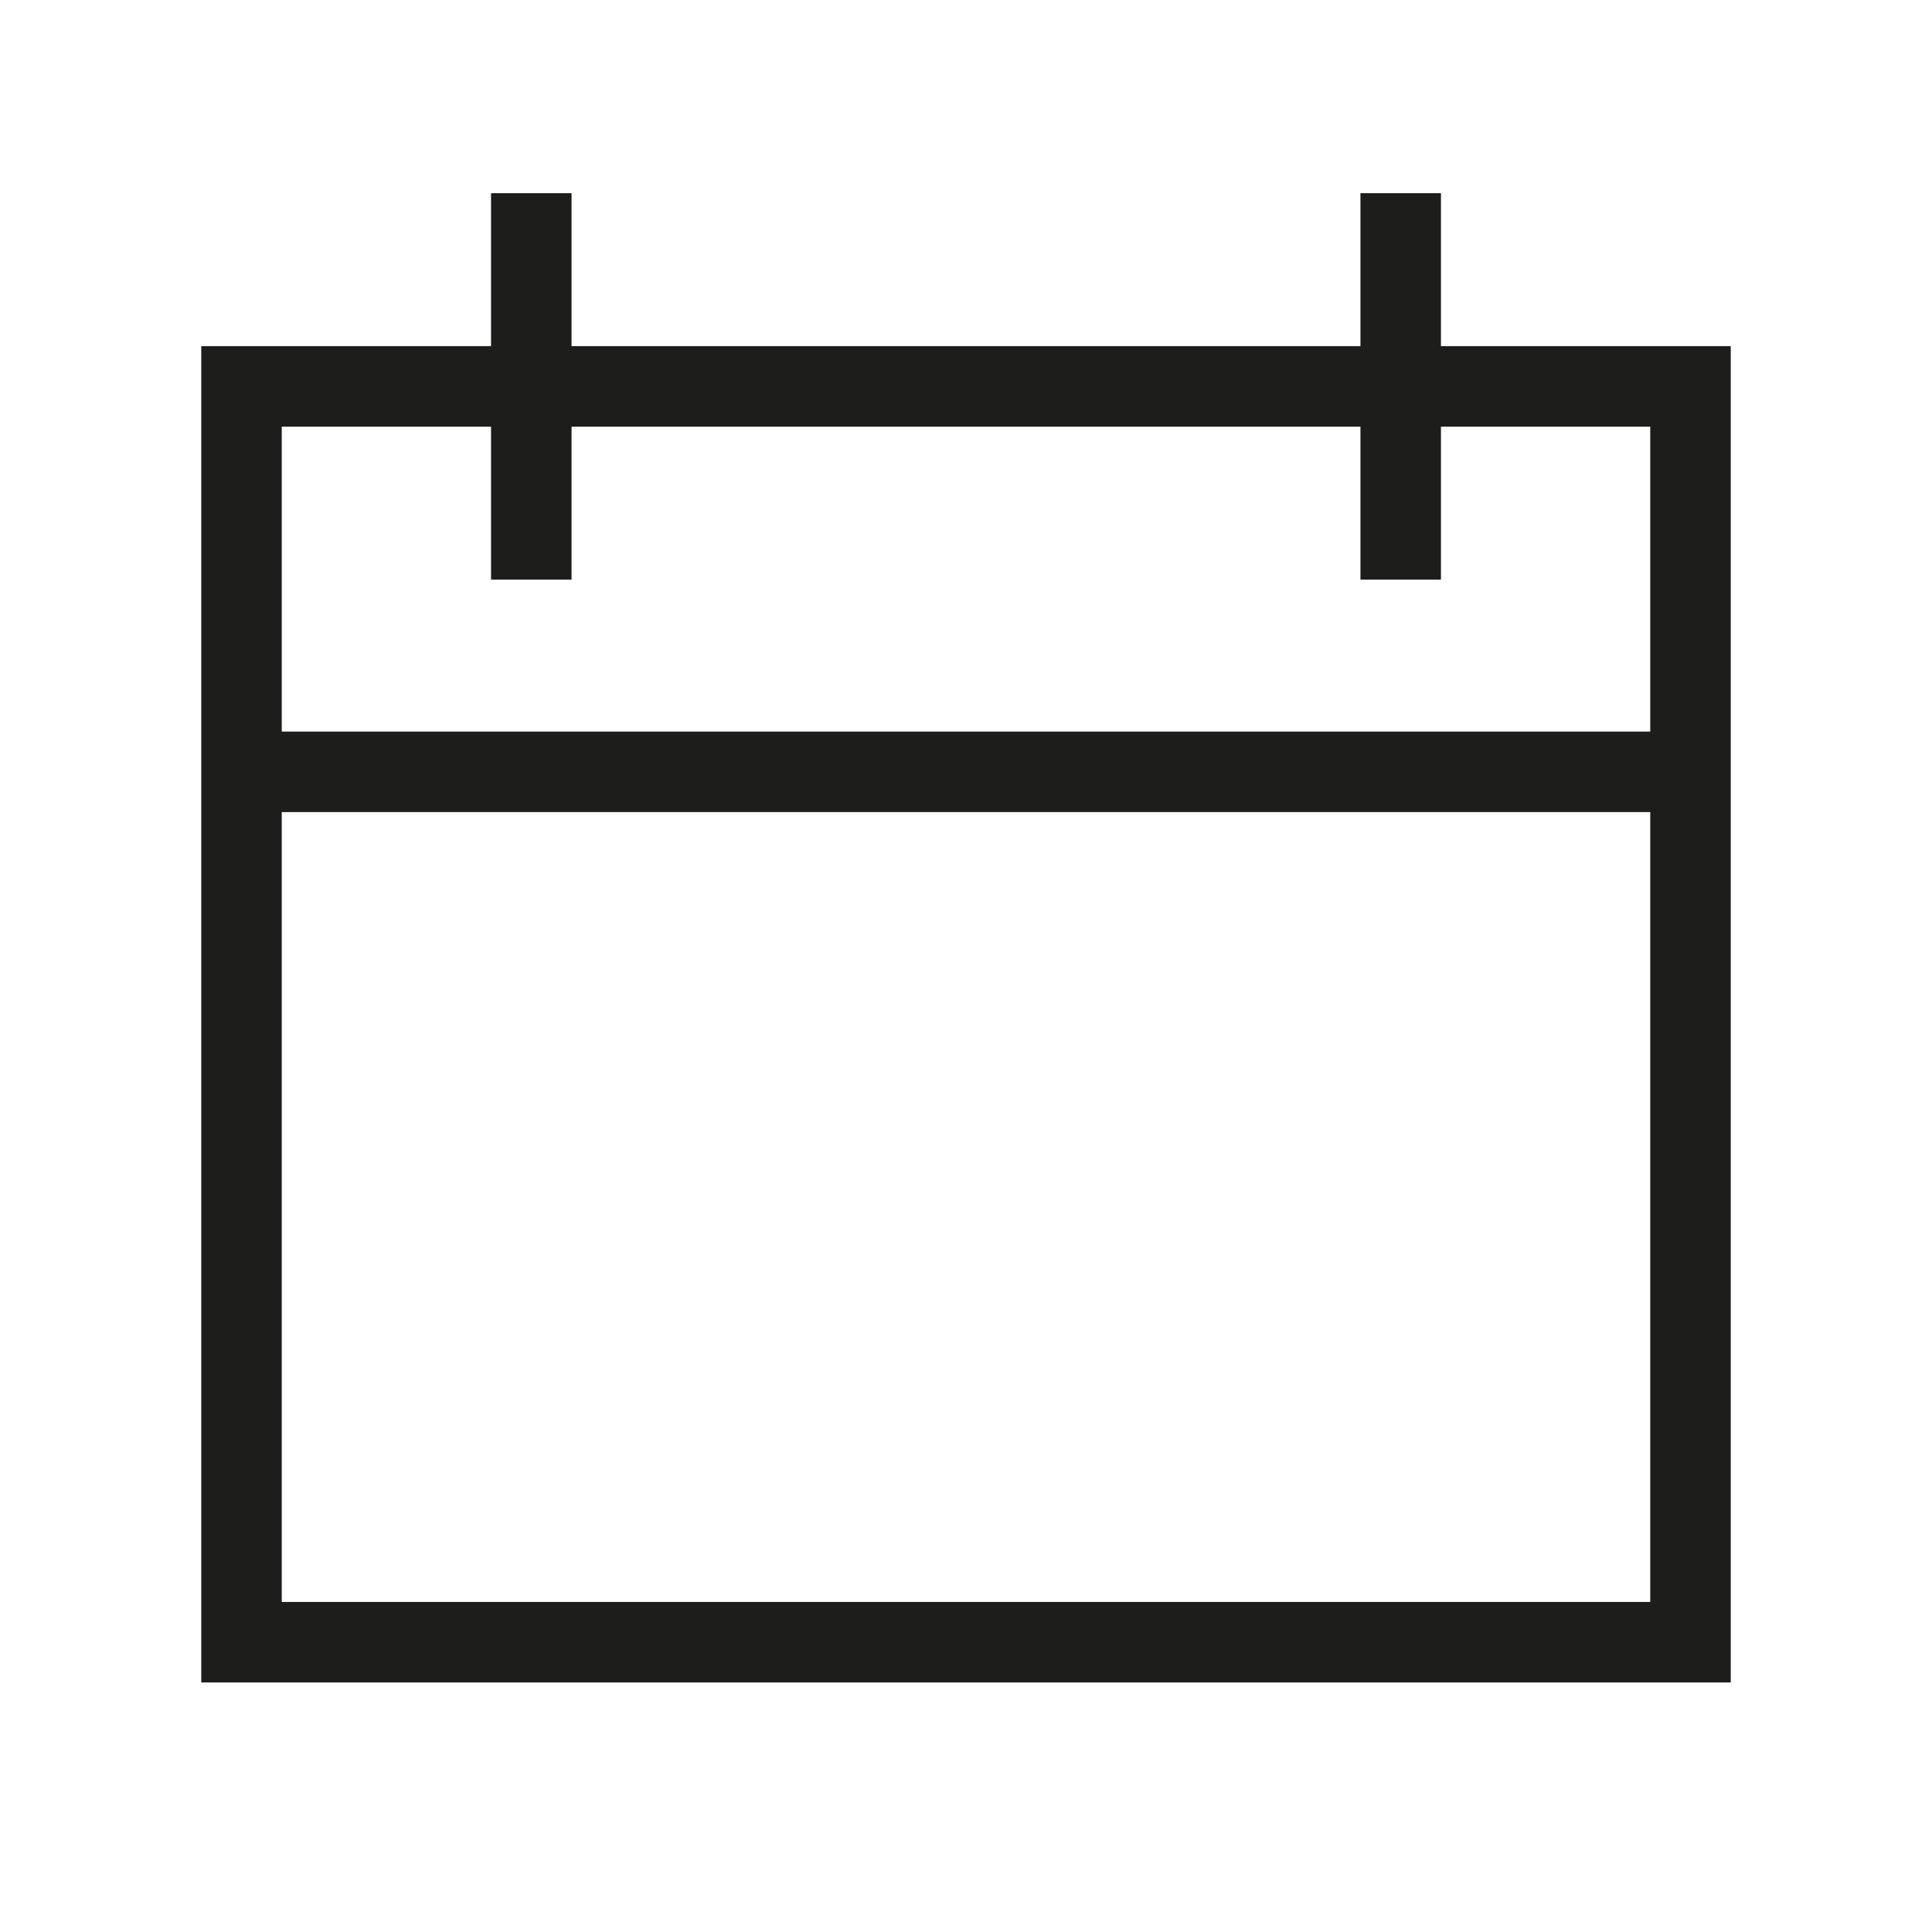
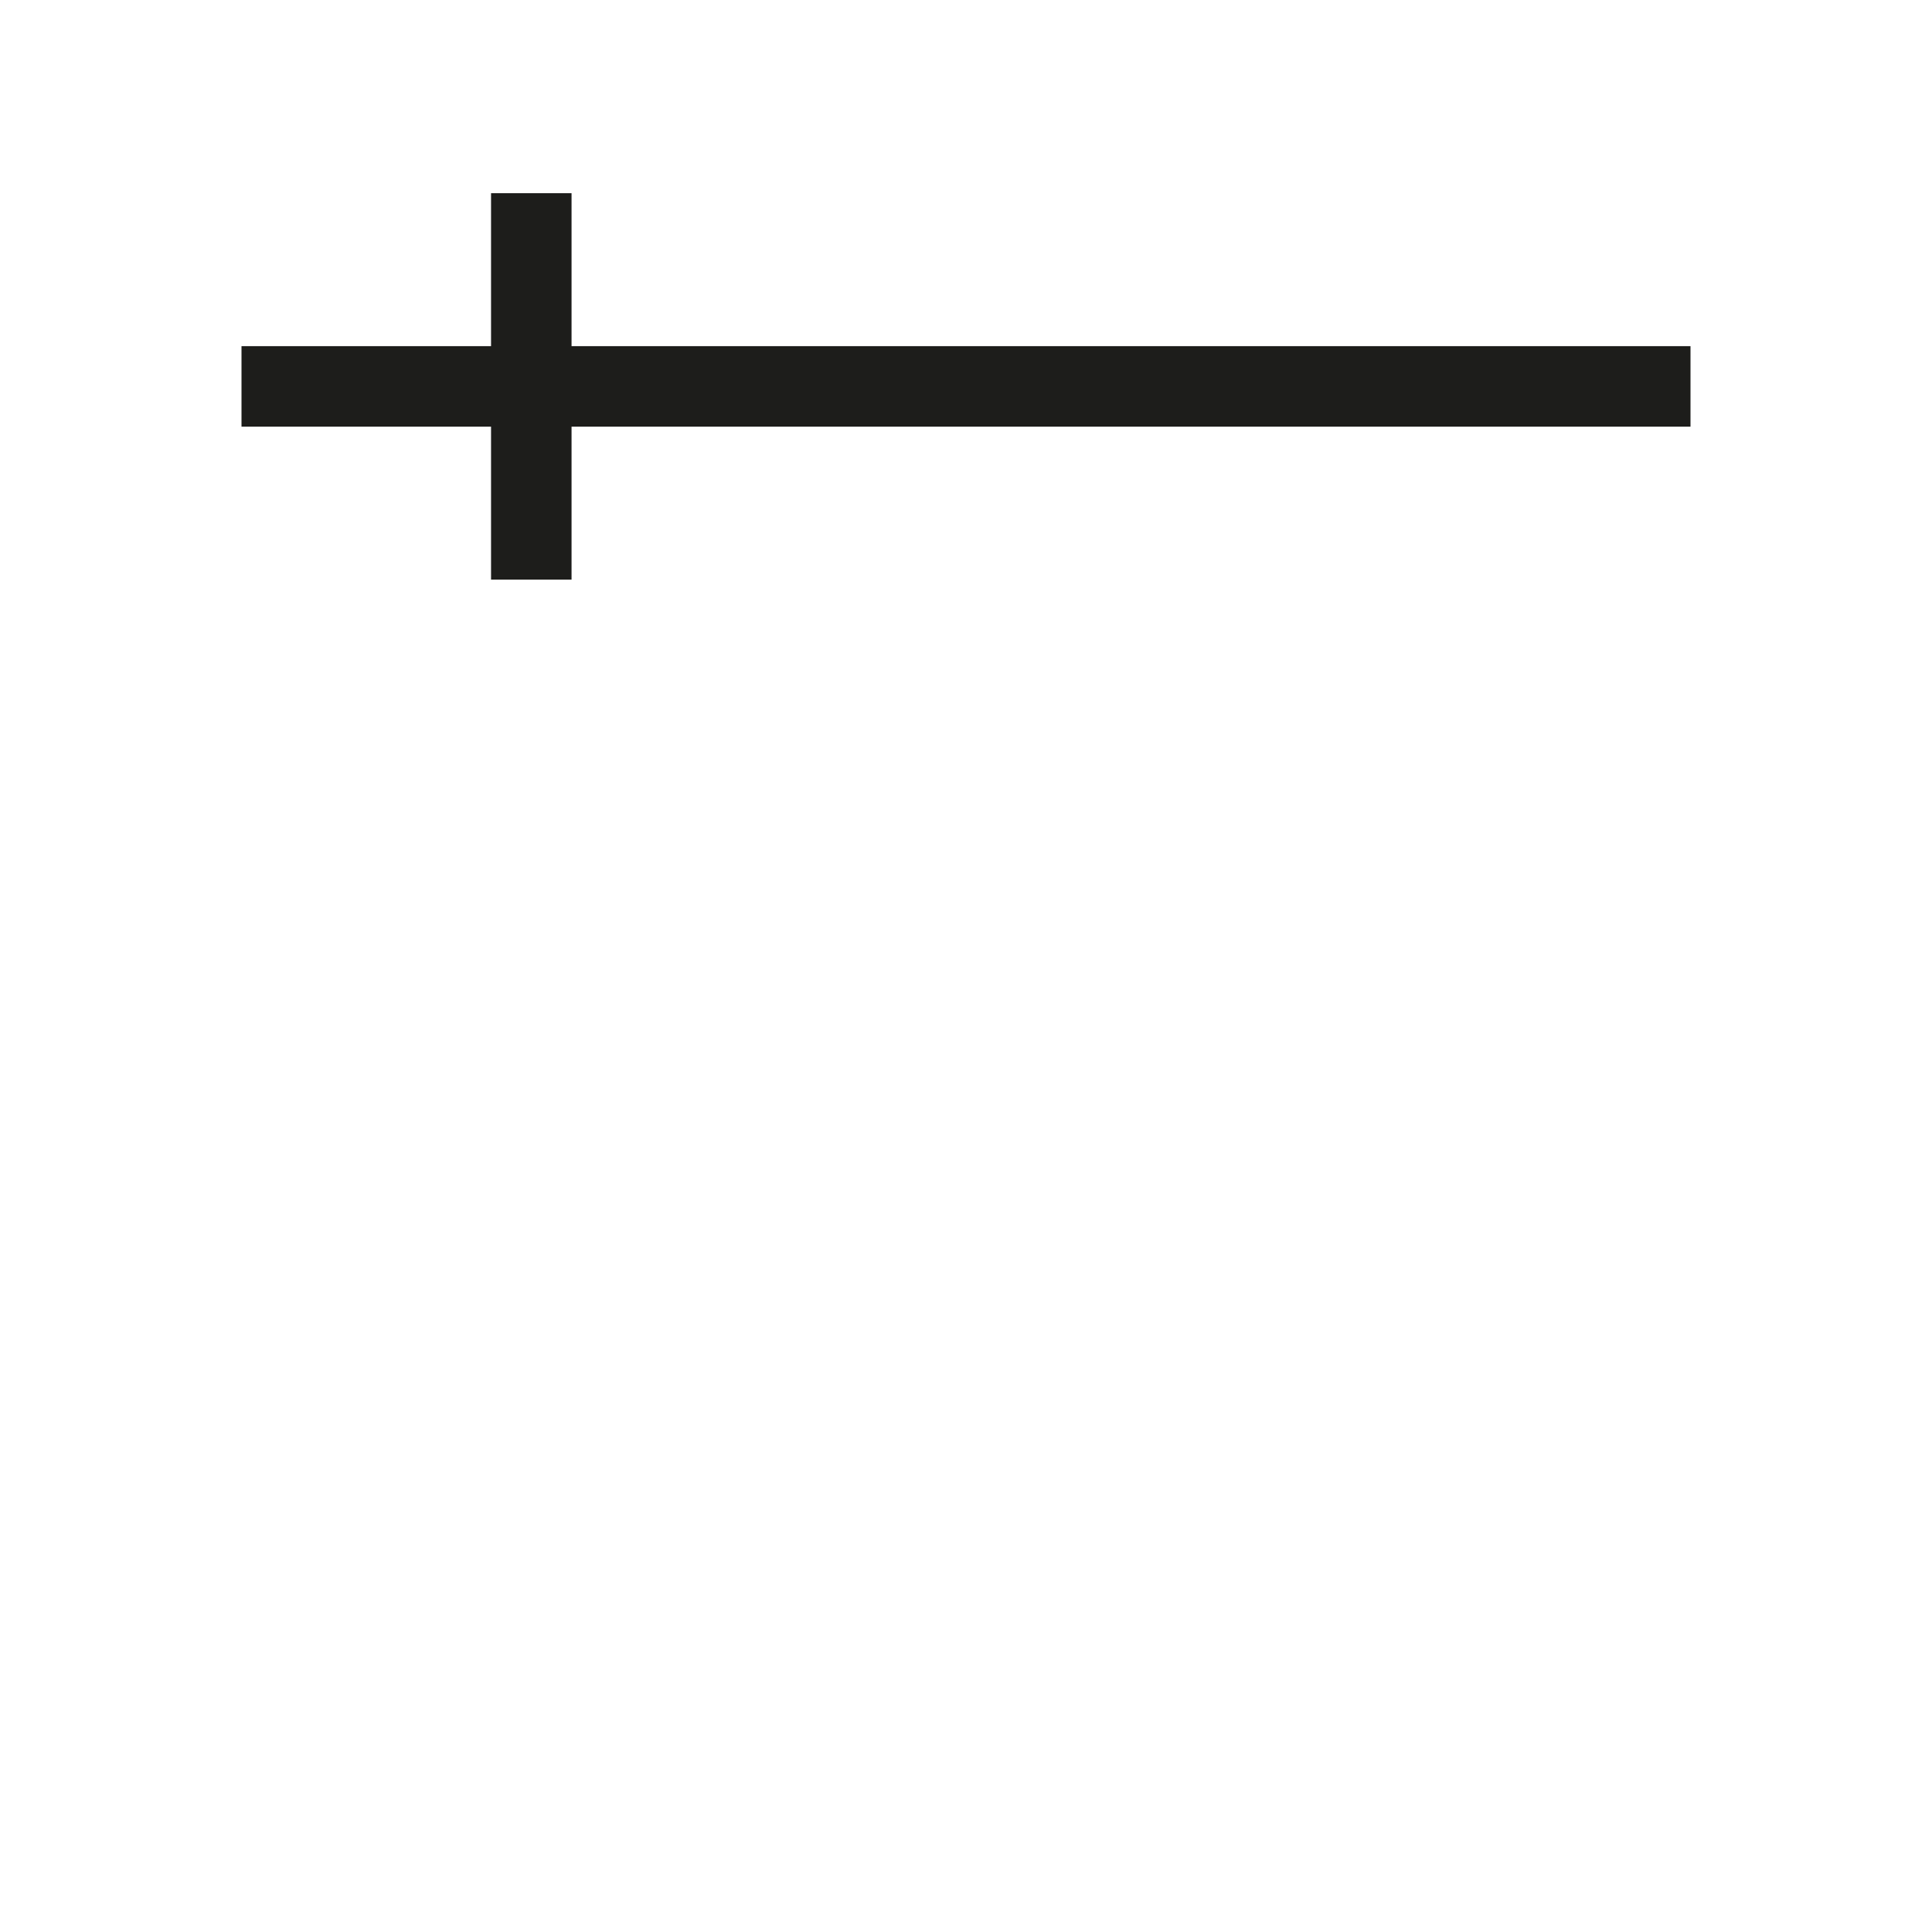
<svg xmlns="http://www.w3.org/2000/svg" width="24" height="24" viewBox="0 0 24 24" fill="none">
-   <path d="M21 4.8H3V20.4H21V4.8Z" stroke="#1D1D1B" stroke-miterlimit="10" />
-   <path d="M3 9.588H20.868" stroke="#1D1D1B" stroke-miterlimit="10" />
+   <path d="M21 4.8H3H21V4.8Z" stroke="#1D1D1B" stroke-miterlimit="10" />
  <path d="M6.6 2.4V7.2" stroke="#1D1D1B" stroke-miterlimit="10" />
-   <path d="M17.4 2.4V7.2" stroke="#1D1D1B" stroke-miterlimit="10" />
</svg>